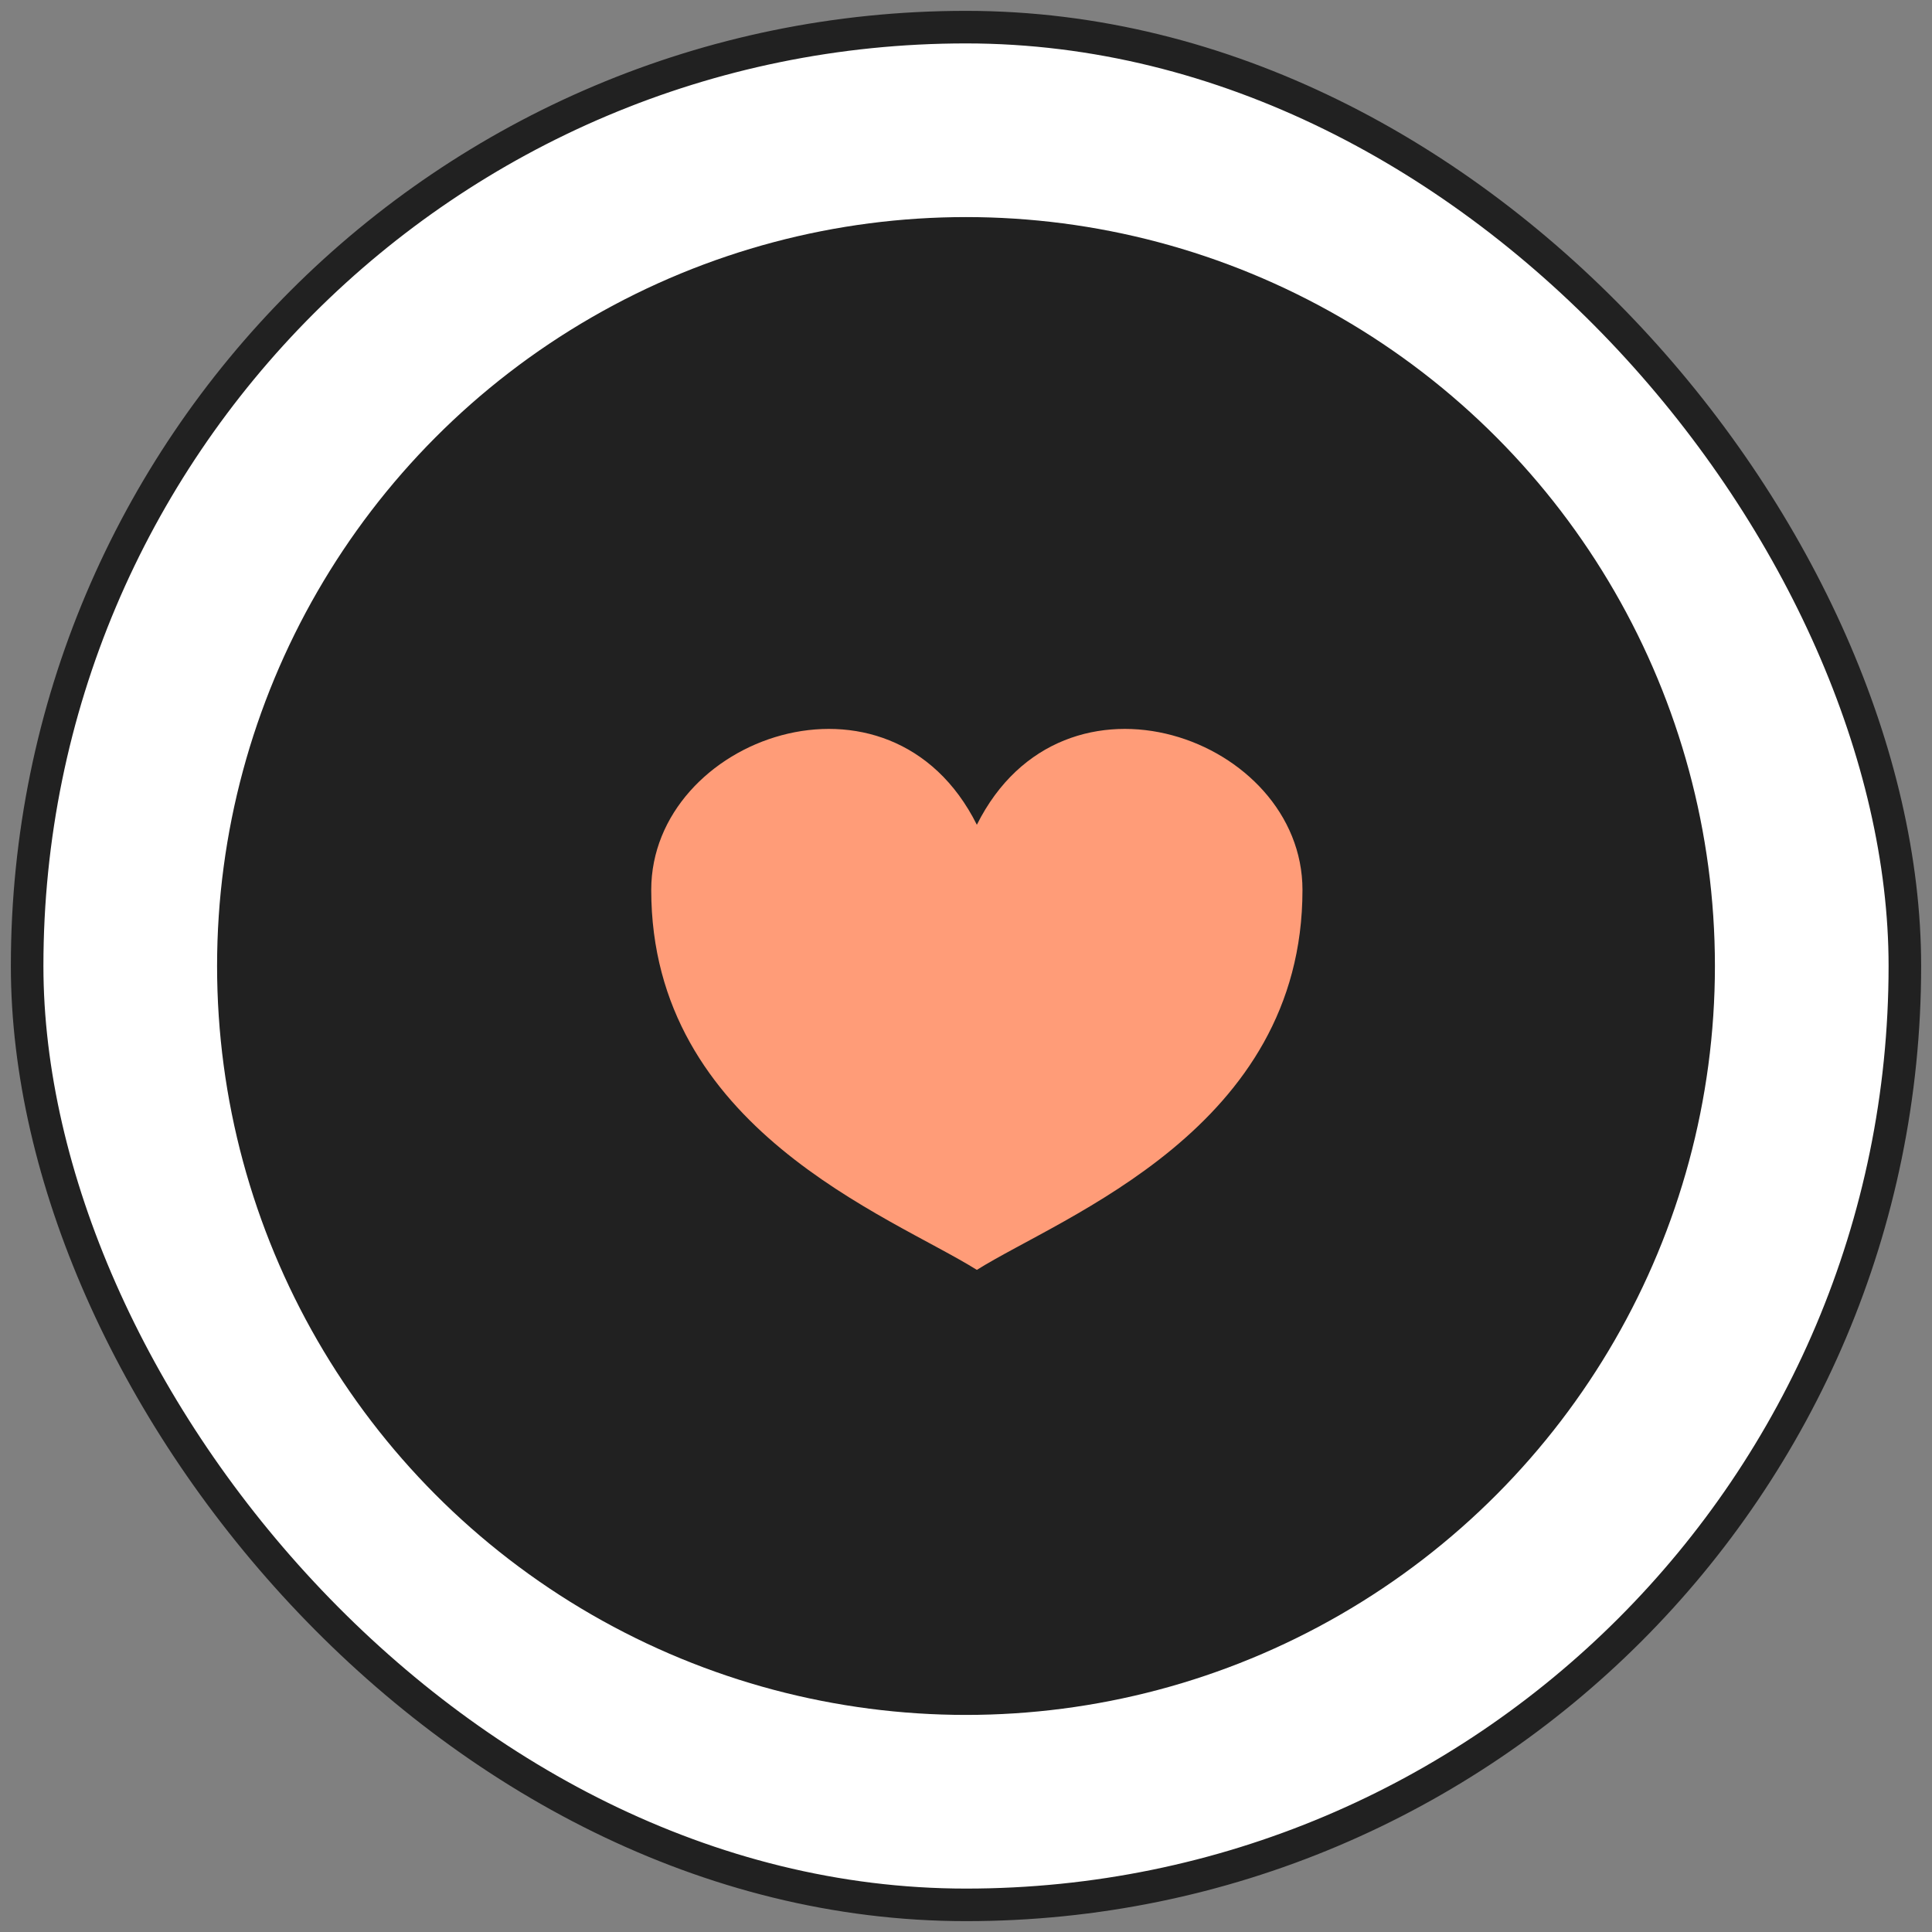
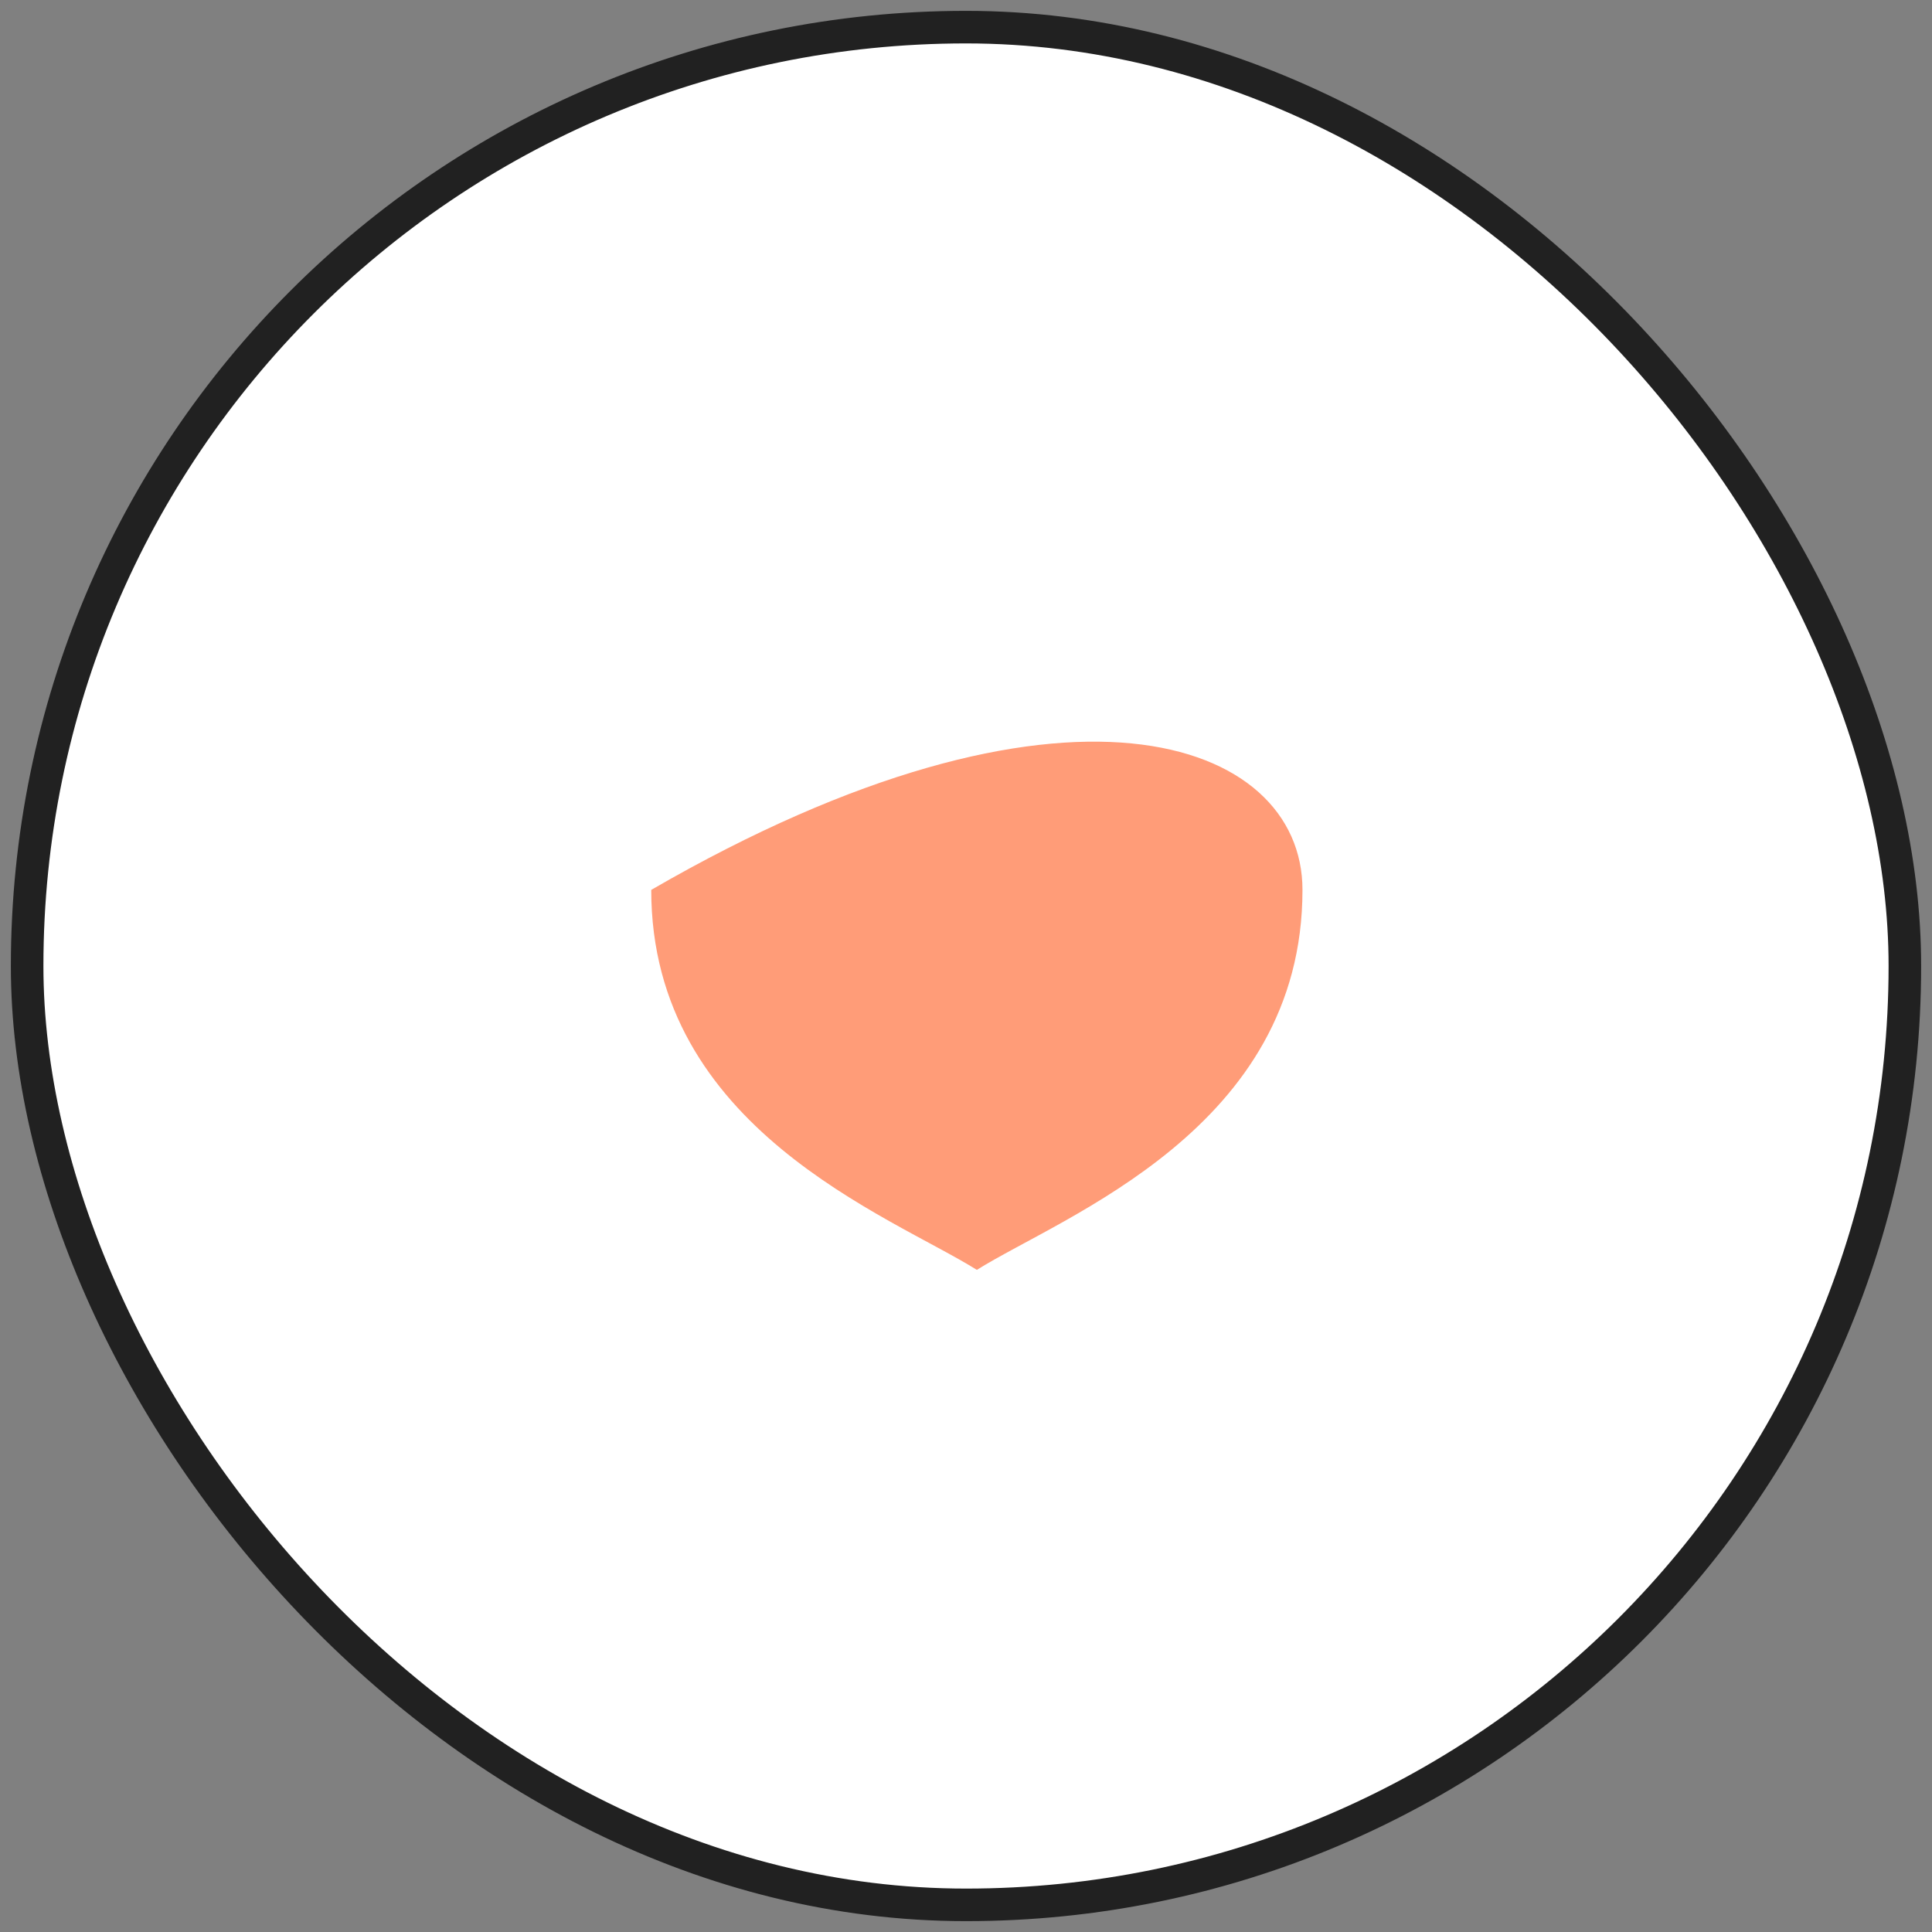
<svg xmlns="http://www.w3.org/2000/svg" fill="none" viewBox="0 0 89 89" height="89" width="89">
  <rect x="0" y="0" width="89" height="89" fill="#808080" stroke="none" />
  <rect stroke-width="1.5" stroke="#212121" fill="white" rx="43.25" height="86.5" width="86.5" y="1.25" x="1.25" />
-   <circle fill="#212121" r="34.5" cy="44.5" cx="44.5" />
-   <path fill="#FF9C78" d="M60 40.994C60 51.998 49 55.998 45 58.498C41 55.998 30 51.998 30 40.994C30 33.998 41 29.997 45 37.994C49 29.997 60 33.998 60 40.994Z" />
+   <path fill="#FF9C78" d="M60 40.994C60 51.998 49 55.998 45 58.498C41 55.998 30 51.998 30 40.994C49 29.997 60 33.998 60 40.994Z" />
</svg>